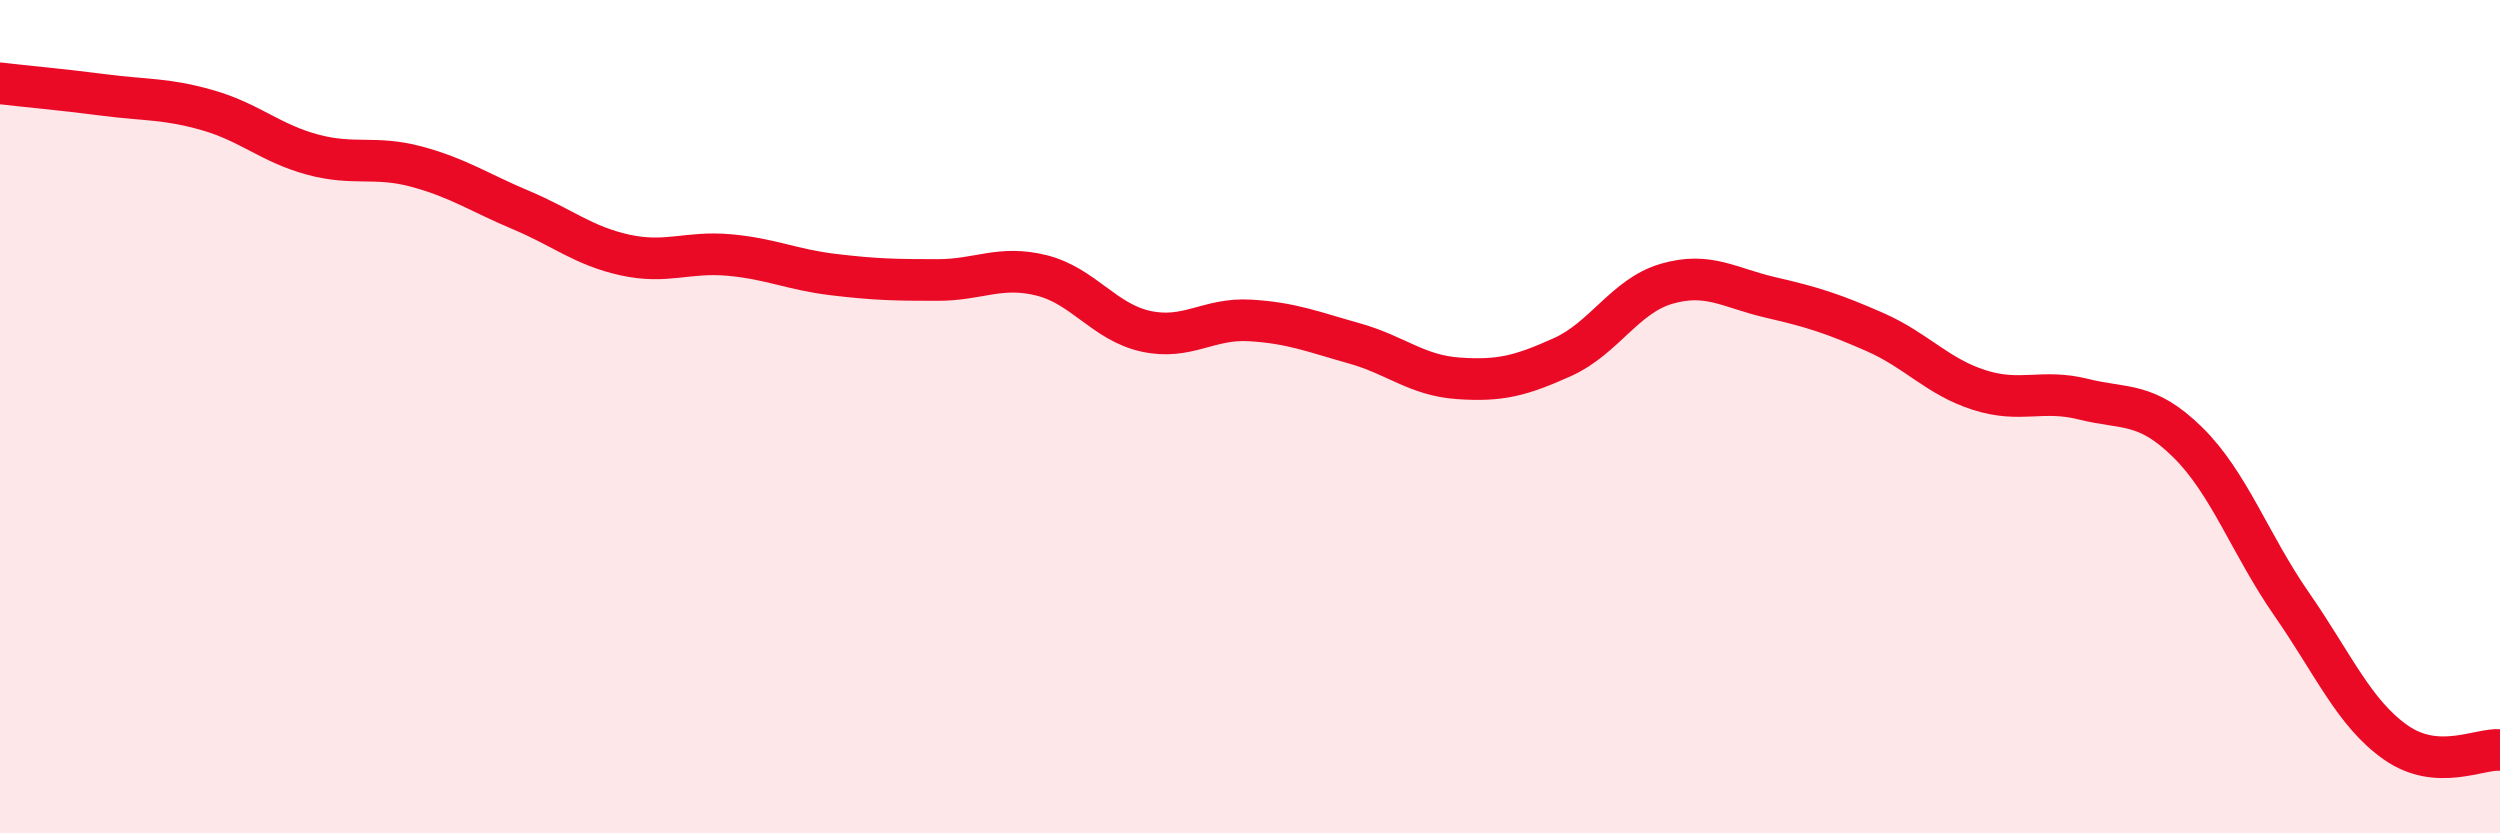
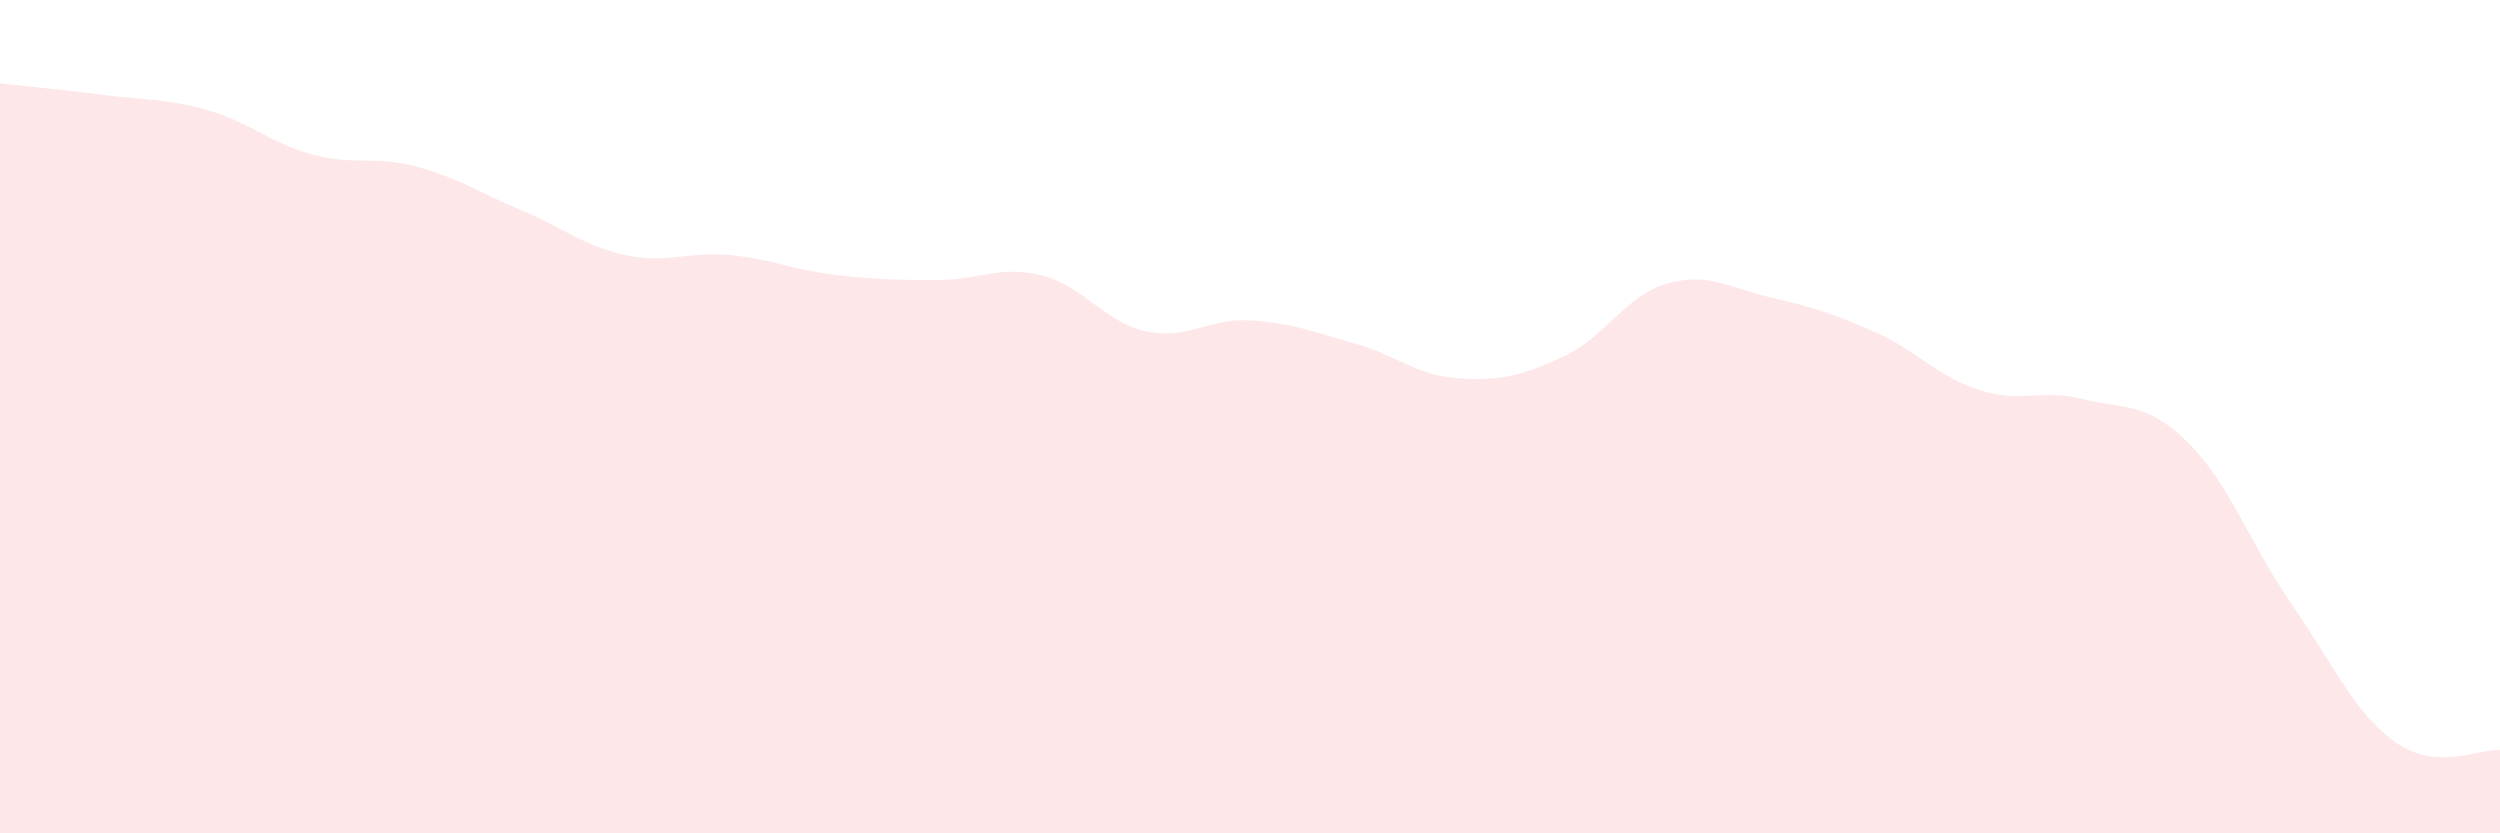
<svg xmlns="http://www.w3.org/2000/svg" width="60" height="20" viewBox="0 0 60 20">
  <path d="M 0,2 C 0.5,2.06 1.5,2.15 2.5,2.28 C 3.5,2.41 4,2.36 5,2.65 C 6,2.94 6.5,3.44 7.5,3.71 C 8.5,3.98 9,3.73 10,4 C 11,4.27 11.5,4.62 12.5,5.04 C 13.5,5.46 14,5.9 15,6.12 C 16,6.34 16.5,6.03 17.5,6.12 C 18.5,6.21 19,6.47 20,6.59 C 21,6.71 21.5,6.72 22.5,6.72 C 23.5,6.72 24,6.36 25,6.61 C 26,6.86 26.5,7.73 27.5,7.95 C 28.5,8.17 29,7.63 30,7.69 C 31,7.75 31.5,7.96 32.5,8.24 C 33.5,8.52 34,9.01 35,9.08 C 36,9.15 36.5,9.02 37.5,8.57 C 38.5,8.12 39,7.1 40,6.81 C 41,6.52 41.5,6.91 42.5,7.14 C 43.5,7.37 44,7.53 45,7.97 C 46,8.41 46.5,9.04 47.5,9.36 C 48.5,9.68 49,9.33 50,9.58 C 51,9.83 51.5,9.63 52.5,10.61 C 53.5,11.59 54,13.06 55,14.5 C 56,15.94 56.5,17.12 57.5,17.82 C 58.5,18.52 59.5,17.96 60,18L60 20L0 20Z" fill="#EB0A25" opacity="0.1" stroke-linecap="round" stroke-linejoin="round" />
-   <path d="M 0,2 C 0.5,2.06 1.5,2.15 2.5,2.28 C 3.5,2.41 4,2.36 5,2.65 C 6,2.94 6.5,3.44 7.5,3.71 C 8.5,3.98 9,3.73 10,4 C 11,4.27 11.5,4.62 12.5,5.04 C 13.5,5.46 14,5.9 15,6.12 C 16,6.34 16.5,6.03 17.5,6.12 C 18.5,6.21 19,6.47 20,6.59 C 21,6.71 21.5,6.72 22.5,6.72 C 23.5,6.72 24,6.36 25,6.61 C 26,6.86 26.5,7.73 27.5,7.95 C 28.5,8.17 29,7.63 30,7.69 C 31,7.75 31.5,7.96 32.5,8.24 C 33.5,8.52 34,9.01 35,9.08 C 36,9.15 36.5,9.02 37.5,8.57 C 38.5,8.12 39,7.1 40,6.81 C 41,6.52 41.5,6.91 42.5,7.14 C 43.5,7.37 44,7.53 45,7.97 C 46,8.41 46.5,9.04 47.5,9.36 C 48.5,9.68 49,9.33 50,9.58 C 51,9.83 51.5,9.63 52.5,10.61 C 53.5,11.59 54,13.06 55,14.5 C 56,15.94 56.5,17.12 57.5,17.82 C 58.5,18.52 59.5,17.96 60,18" stroke="#EB0A25" stroke-width="1" fill="none" stroke-linecap="round" stroke-linejoin="round" />
</svg>